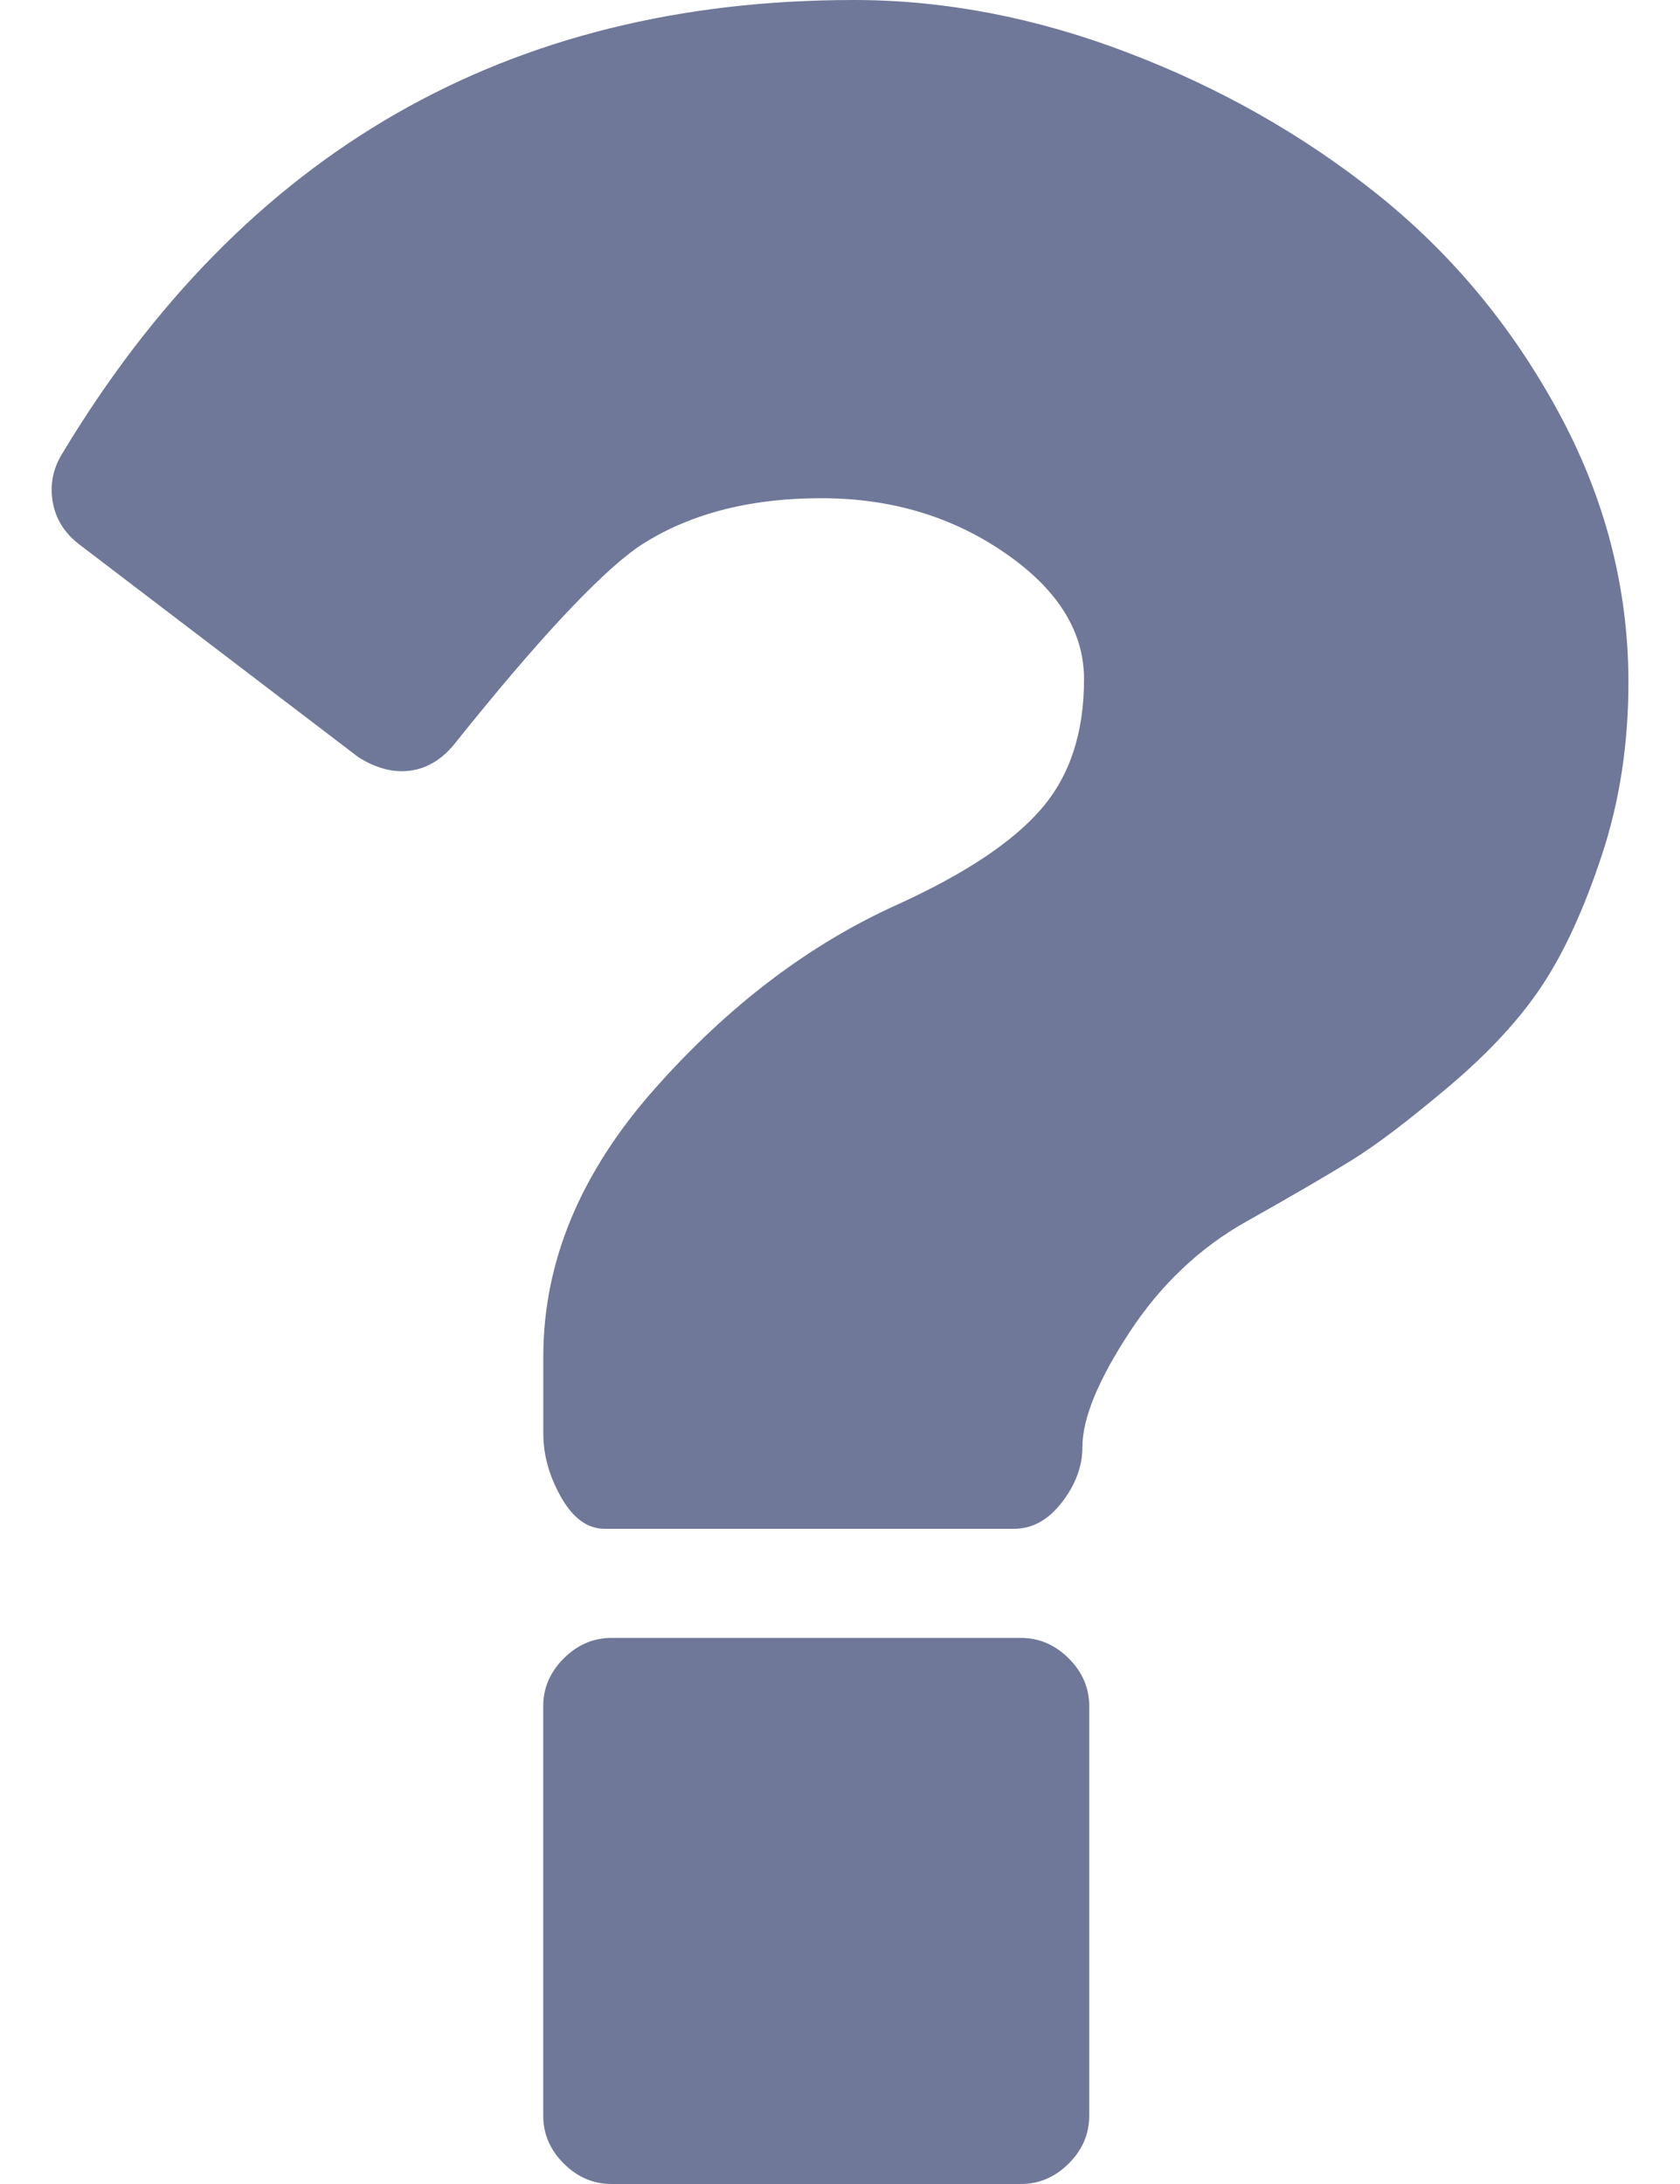
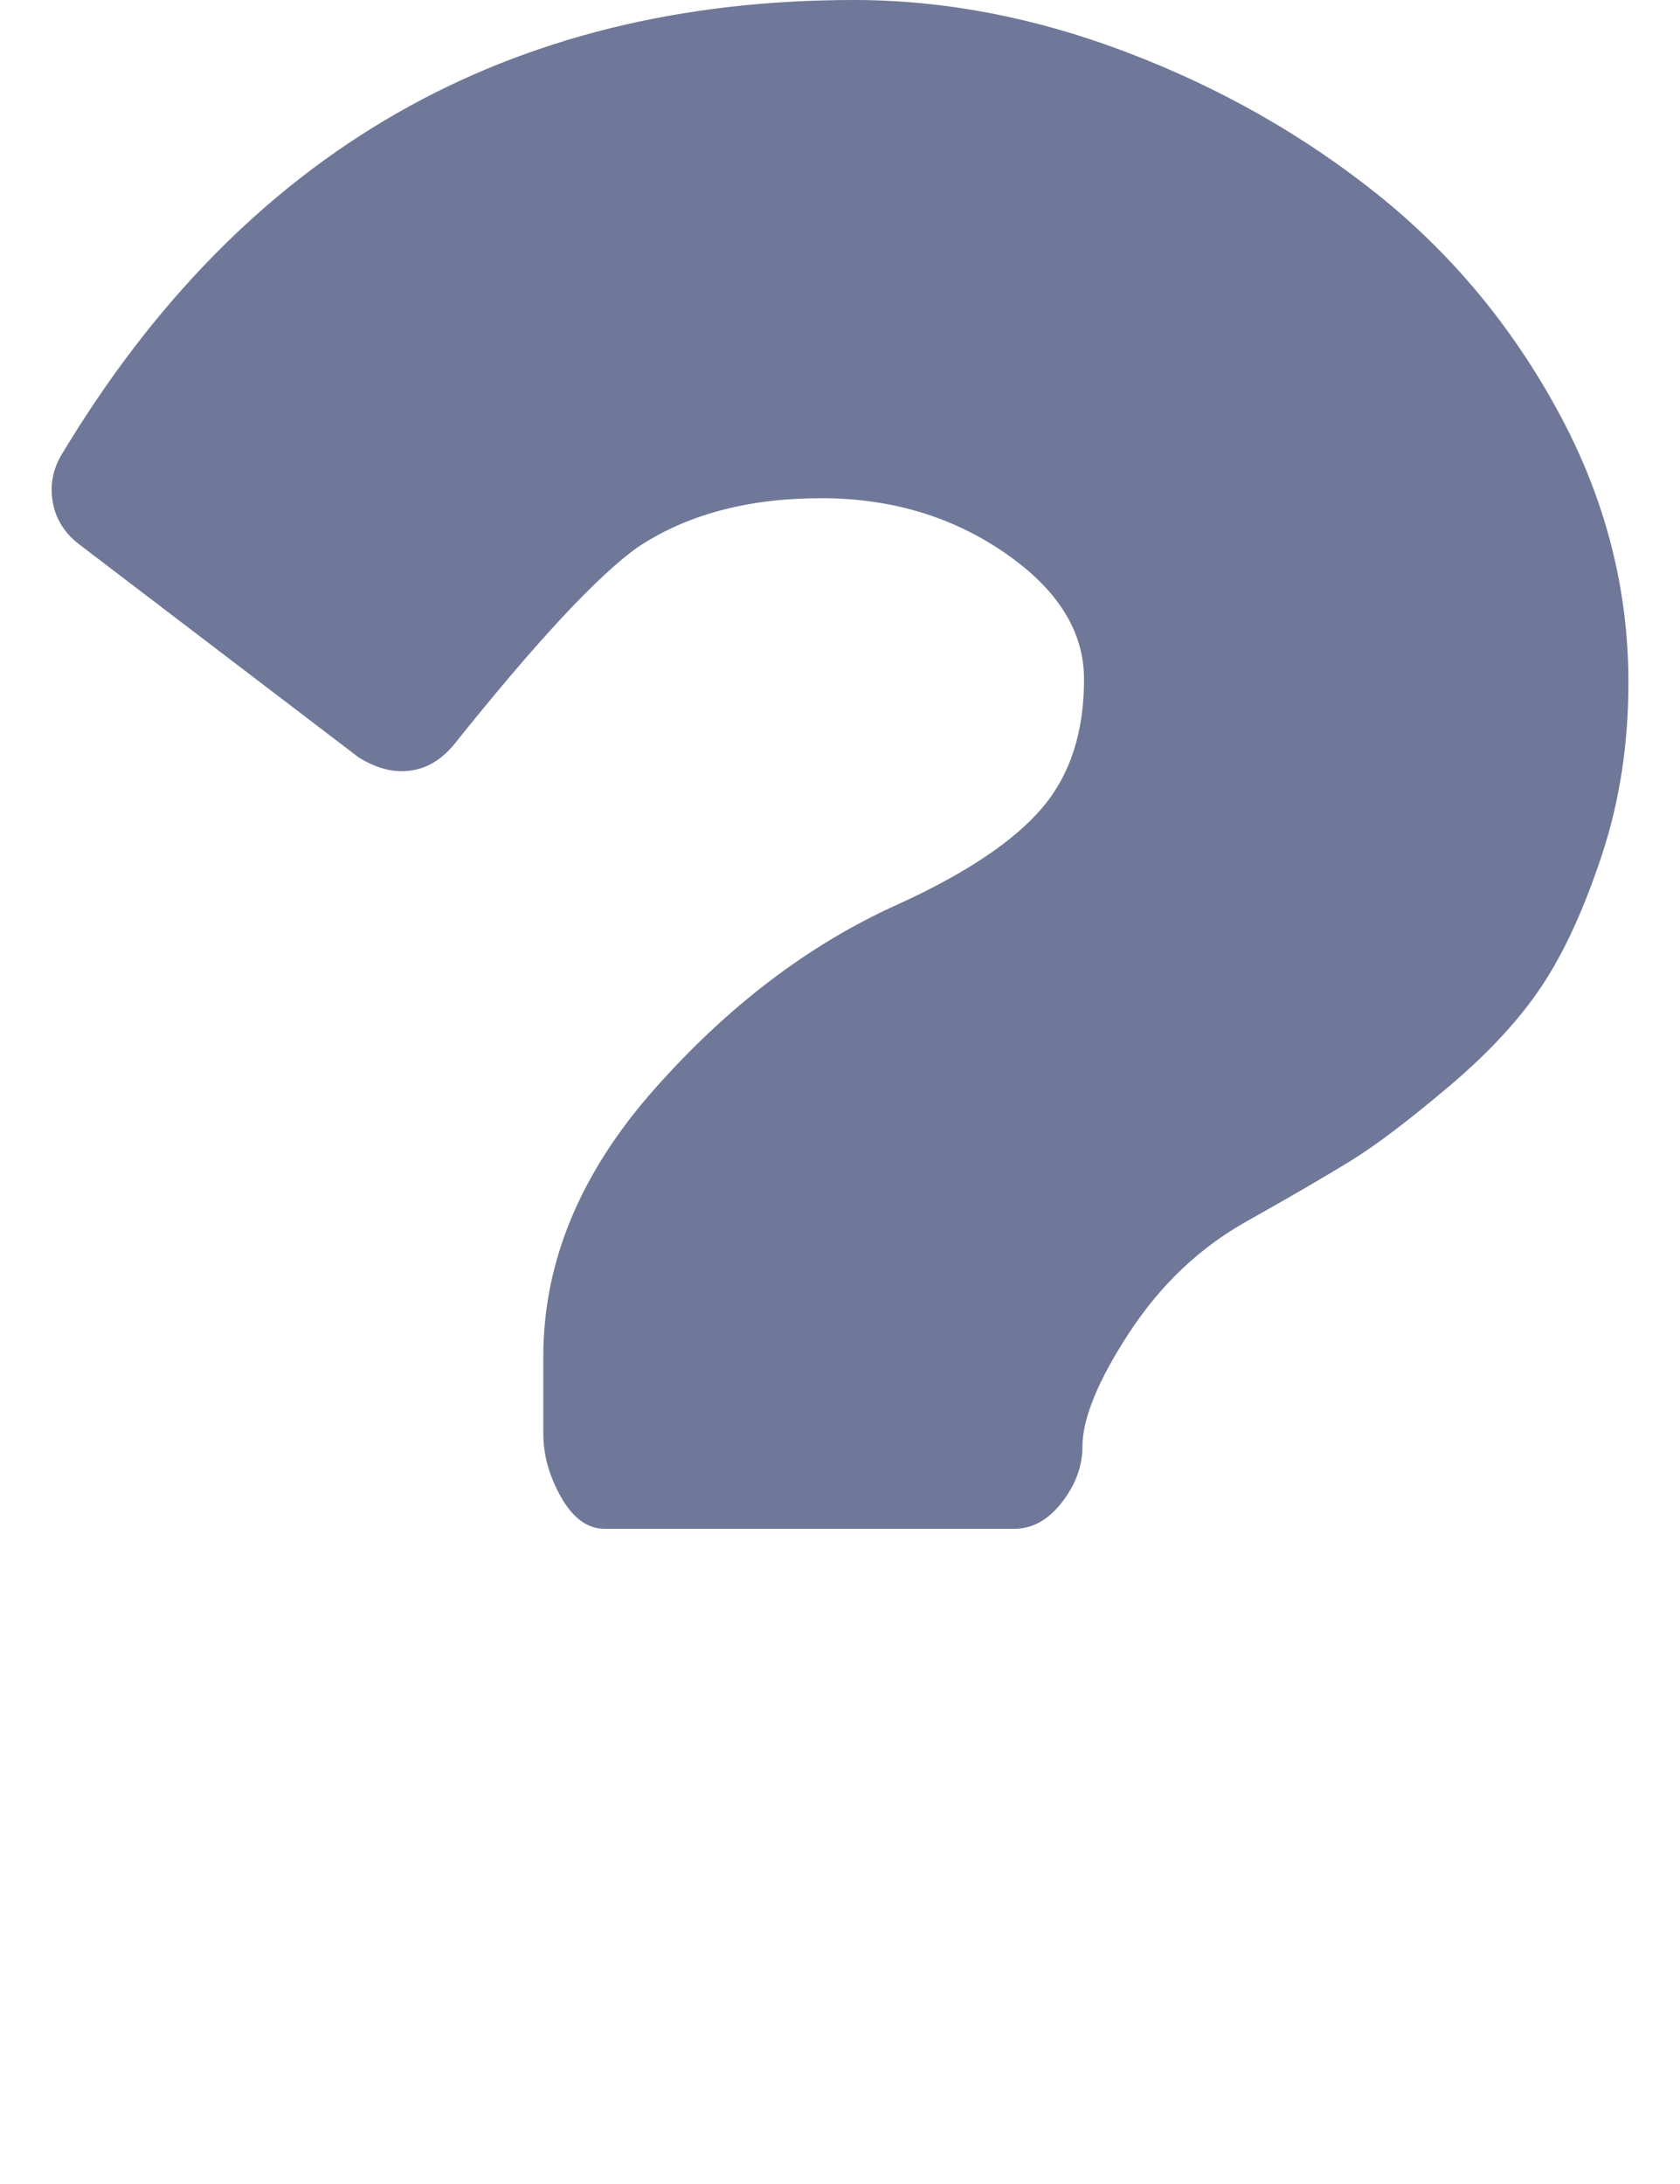
<svg xmlns="http://www.w3.org/2000/svg" width="20" height="26" viewBox="0 0 20 26" fill="none">
-   <path d="M12.154 19.499H7.279C7.063 19.499 6.873 19.581 6.711 19.743 6.548 19.906 6.467 20.095 6.467 20.312v4.875C6.467 25.404 6.548 25.594 6.711 25.756 6.873 25.918 7.063 26 7.279 26H12.154C12.371 26 12.561 25.918 12.723 25.756 12.886 25.594 12.967 25.404 12.967 25.187V20.312C12.967 20.095 12.886 19.906 12.723 19.743 12.561 19.581 12.371 19.499 12.154 19.499z" fill="#6f7898" />
  <path d="M18.553 4.906C17.998 3.883 17.28 3.02 16.4 2.315 15.52 1.611 14.531 1.049 13.434.63 12.337.21 11.247.0 10.164.0 6.047.0 2.905 1.801.739 5.403c-.108.176-.146.365-.112.569C.661 6.175.766 6.344.942 6.48L4.273 9.019C4.449 9.127 4.618 9.181 4.781 9.181 5.025 9.181 5.235 9.073 5.411 8.856c.975-1.219 1.699-1.997 2.173-2.336C8.167 6.128 8.898 5.931 9.778 5.931 10.604 5.931 11.332 6.148 11.961 6.581c.63.433.944.935.944 1.503C12.906 8.72 12.737 9.235 12.398 9.628 12.06 10.021 11.491 10.4 10.692 10.765c-1.056.474-2.025 1.209-2.904 2.204-.88.995-1.32 2.055-1.32 3.179V17.062C6.467 17.32 6.538 17.574 6.68 17.824 6.822 18.075 6.995 18.2 7.198 18.2H12.073C12.29 18.2 12.479 18.095 12.642 17.885 12.804 17.675 12.886 17.455 12.886 17.225 12.886 16.887 13.072 16.433 13.444 15.864 13.816 15.296 14.28 14.855 14.836 14.543 15.364 14.246 15.776 14.006 16.074 13.823 16.373 13.64 16.762 13.345 17.243 12.939 17.724 12.533 18.096 12.13 18.36 11.73 18.624 11.331 18.861 10.813 19.071 10.176 19.281 9.54 19.386 8.856 19.386 8.125 19.386 7.001 19.108 5.928 18.553 4.906z" fill="#6f7898" />
</svg>